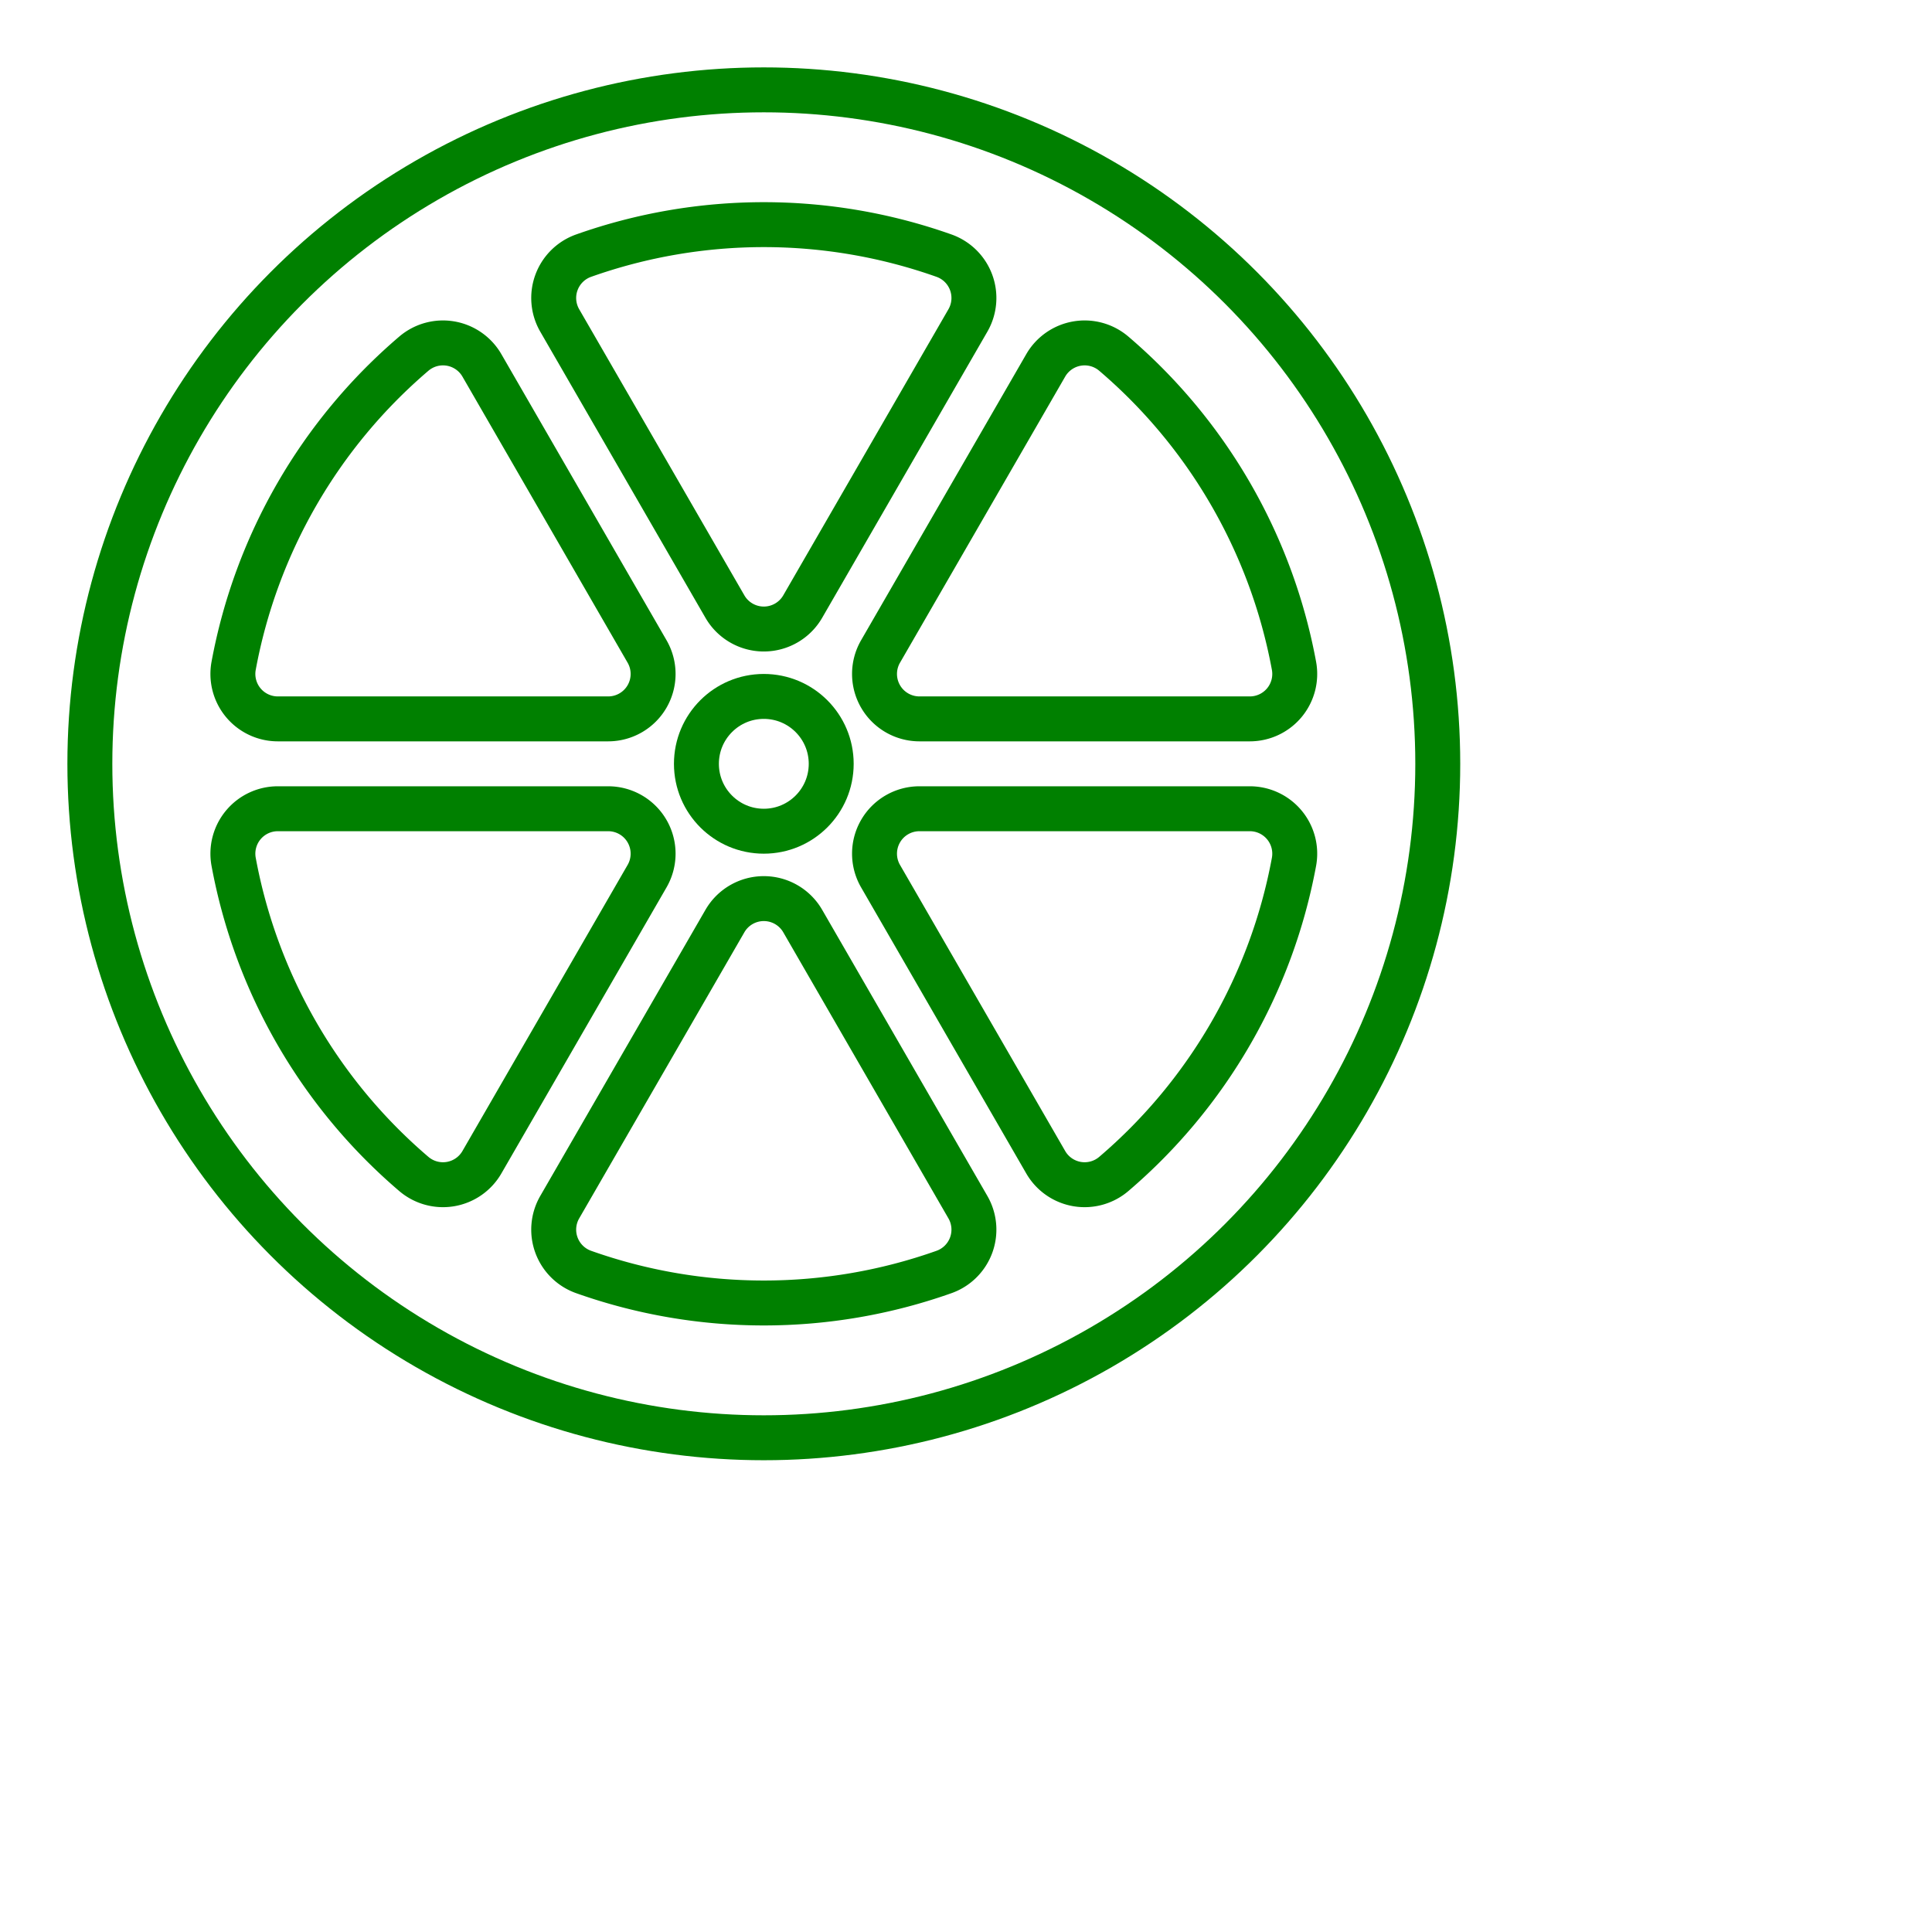
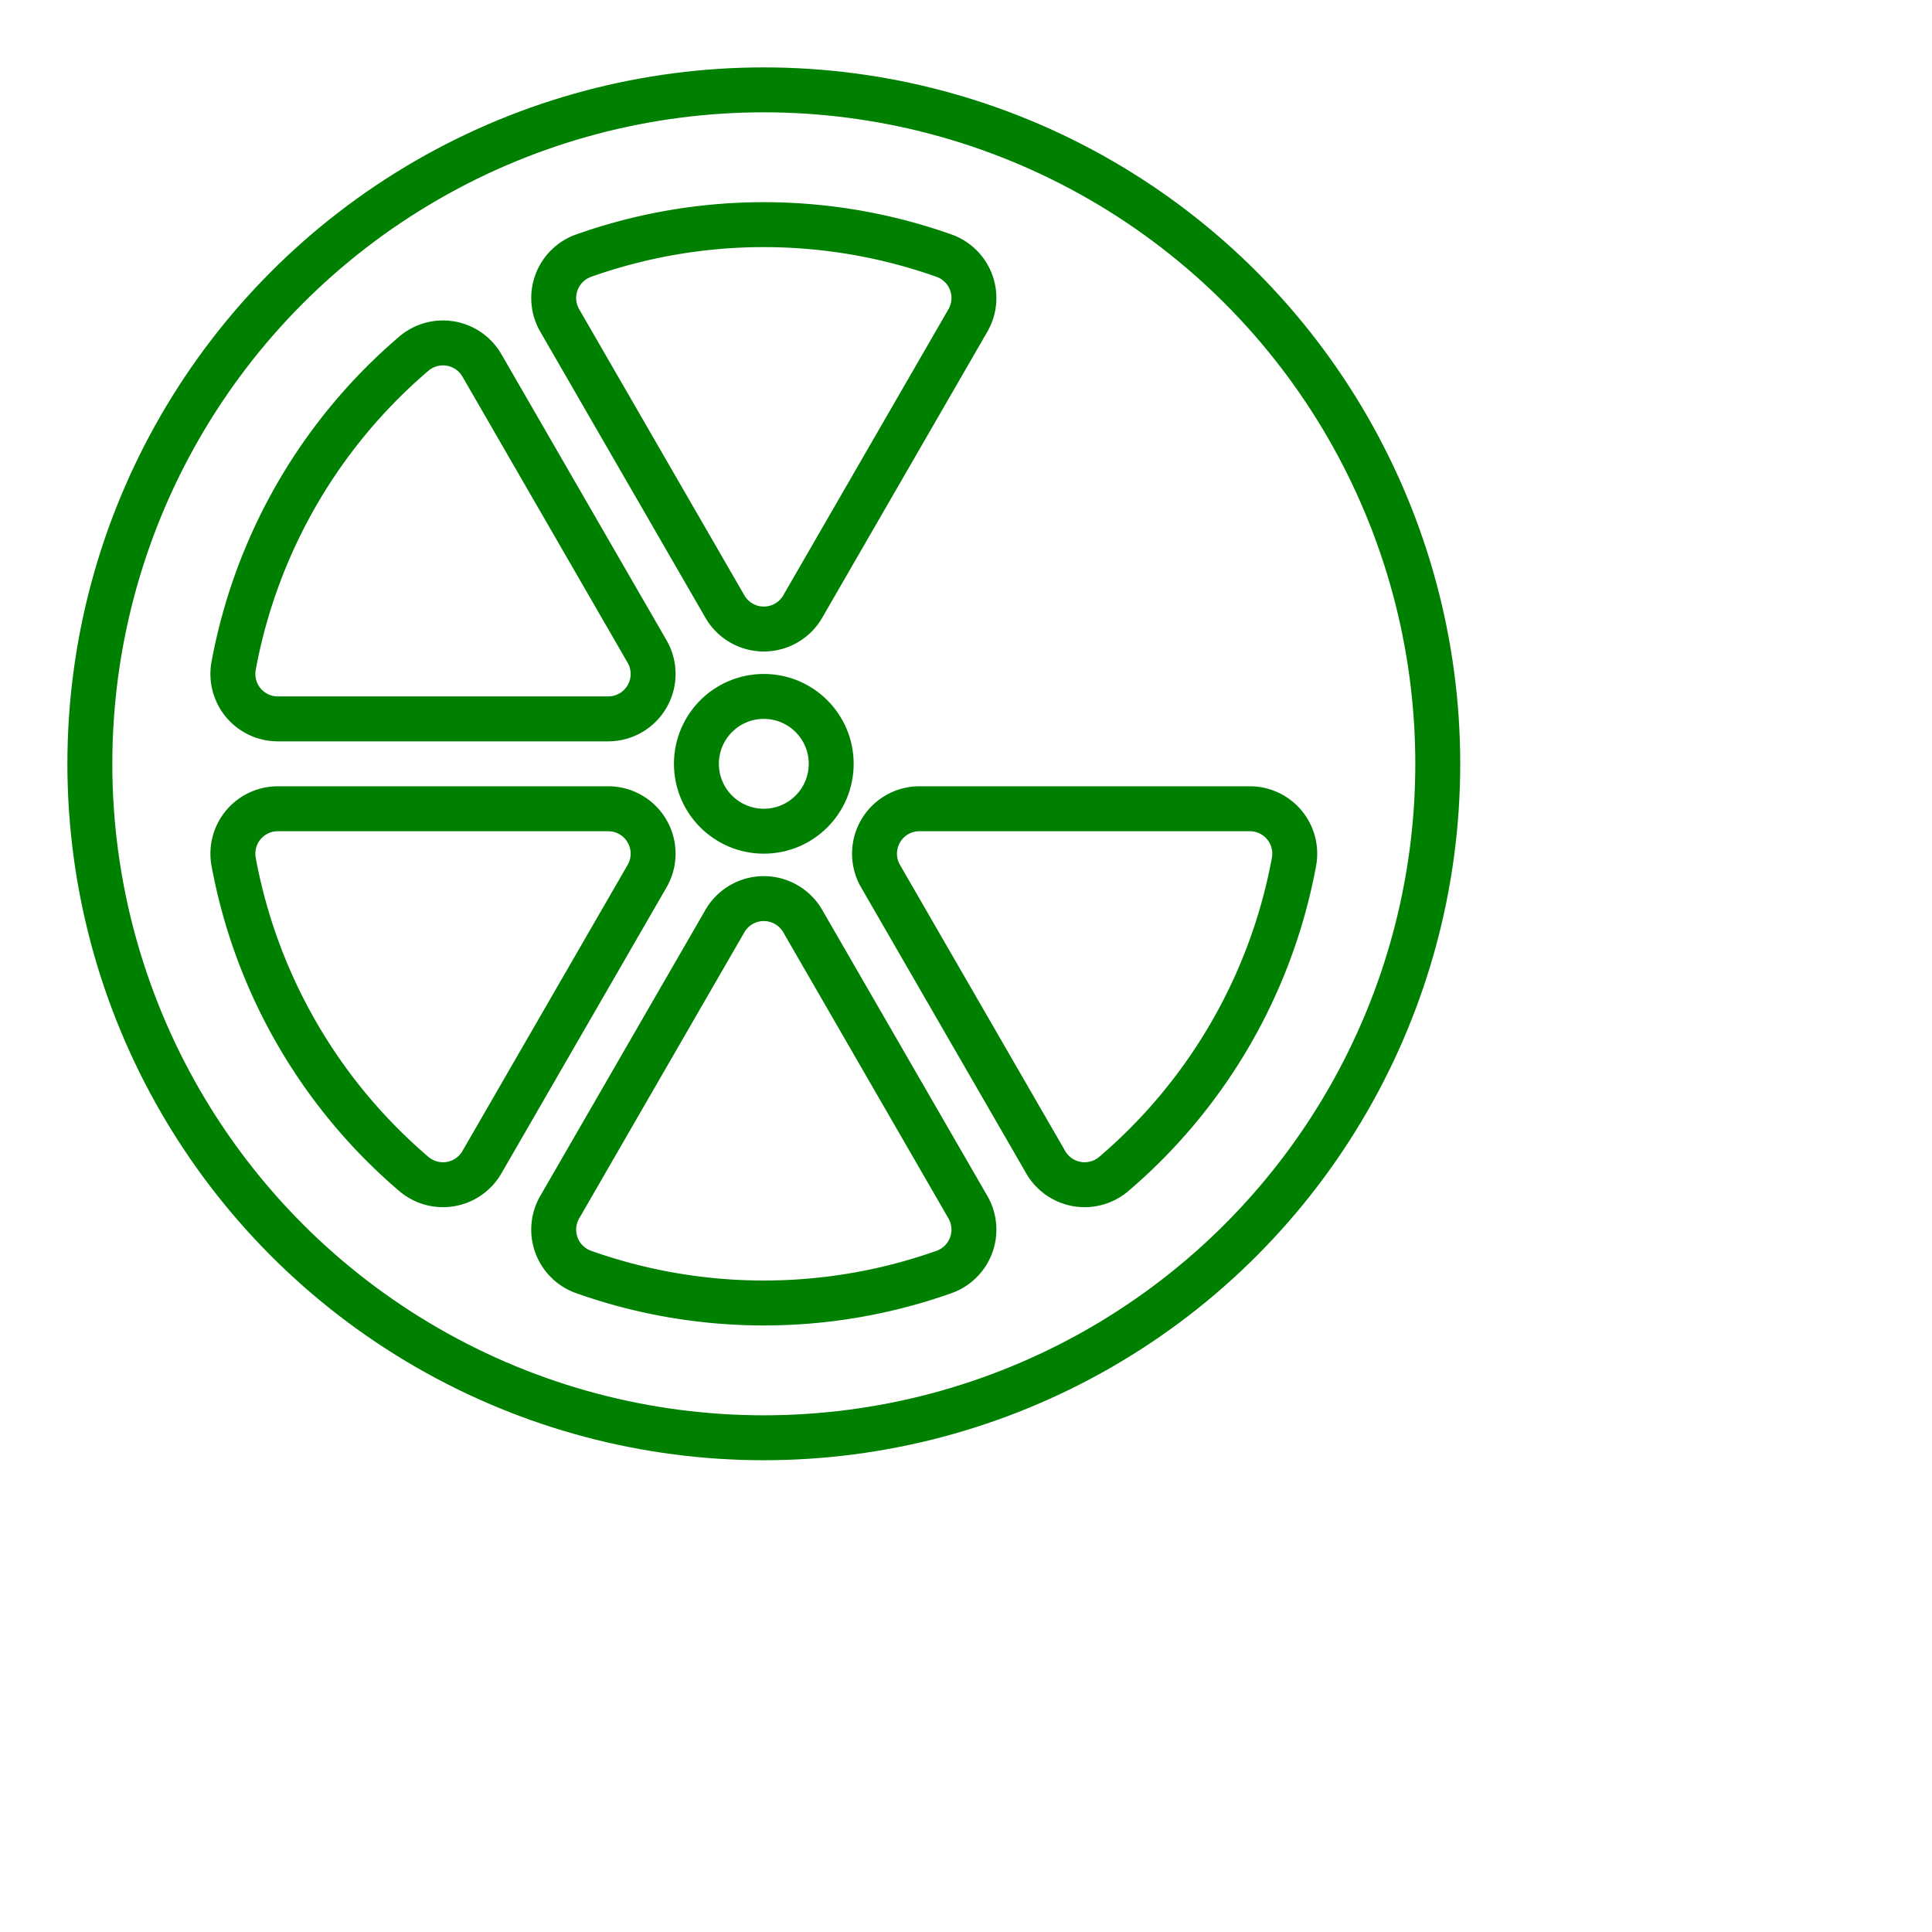
<svg xmlns="http://www.w3.org/2000/svg" width="43" height="43" viewBox="-17 -17 43 43">
  <circle cx="0" cy="0" r="15" stroke="green" stroke-width="1" fill="none" />
  <circle cx="0" cy="0" r="1.5" stroke="green" stroke-width="1" fill="none" />
-   <path d="M 11.8 -2.182 A 12 12 0 0 0 7.79 -9.128 A 1 1 0 0 0 6.274 -8.867 L 2.598 -2.5 A 1 1 0 0 0 3.464 -1 L 10.817 -1 A 1 1 0 0 0 11.8 -2.182 Z" stroke="green" stroke-width="1" fill="none" />
  <path d="M 4.011 -11.31 A 12 12 0 0 0 -4.011 -11.31 A 1 1 0 0 0 -4.542 -9.867 L -0.866 -3.5 A 1 1 0 0 0 0.866 -3.5 L 4.542 -9.867 A 1 1 0 0 0 4.011 -11.31 Z" stroke="green" stroke-width="1" fill="none" />
  <path d="M -7.79 -9.128 A 12 12 0 0 0 -11.8 -2.182 A 1 1 0 0 0 -10.817 -1 L -3.464 -1 A 1 1 0 0 0 -2.598 -2.5 L -6.274 -8.867 A 1 1 0 0 0 -7.79 -9.128 Z" stroke="green" stroke-width="1" fill="none" />
  <path d="M -11.8 2.182 A 12 12 0 0 0 -7.79 9.128 A 1 1 0 0 0 -6.274 8.867 L -2.598 2.5 A 1 1 0 0 0 -3.464 1 L -10.817 1 A 1 1 0 0 0 -11.8 2.182 Z" stroke="green" stroke-width="1" fill="none" />
  <path d="M -4.011 11.31 A 12 12 0 0 0 4.011 11.31 A 1 1 0 0 0 4.542 9.867 L 0.866 3.5 A 1 1 0 0 0 -0.866 3.5 L -4.542 9.867 A 1 1 0 0 0 -4.011 11.31 Z" stroke="green" stroke-width="1" fill="none" />
  <path d="M 7.79 9.128 A 12 12 0 0 0 11.8 2.182 A 1 1 0 0 0 10.817 1 L 3.464 1 A 1 1 0 0 0 2.598 2.5 L 6.274 8.867 A 1 1 0 0 0 7.79 9.128 Z" stroke="green" stroke-width="1" fill="none" />
</svg>